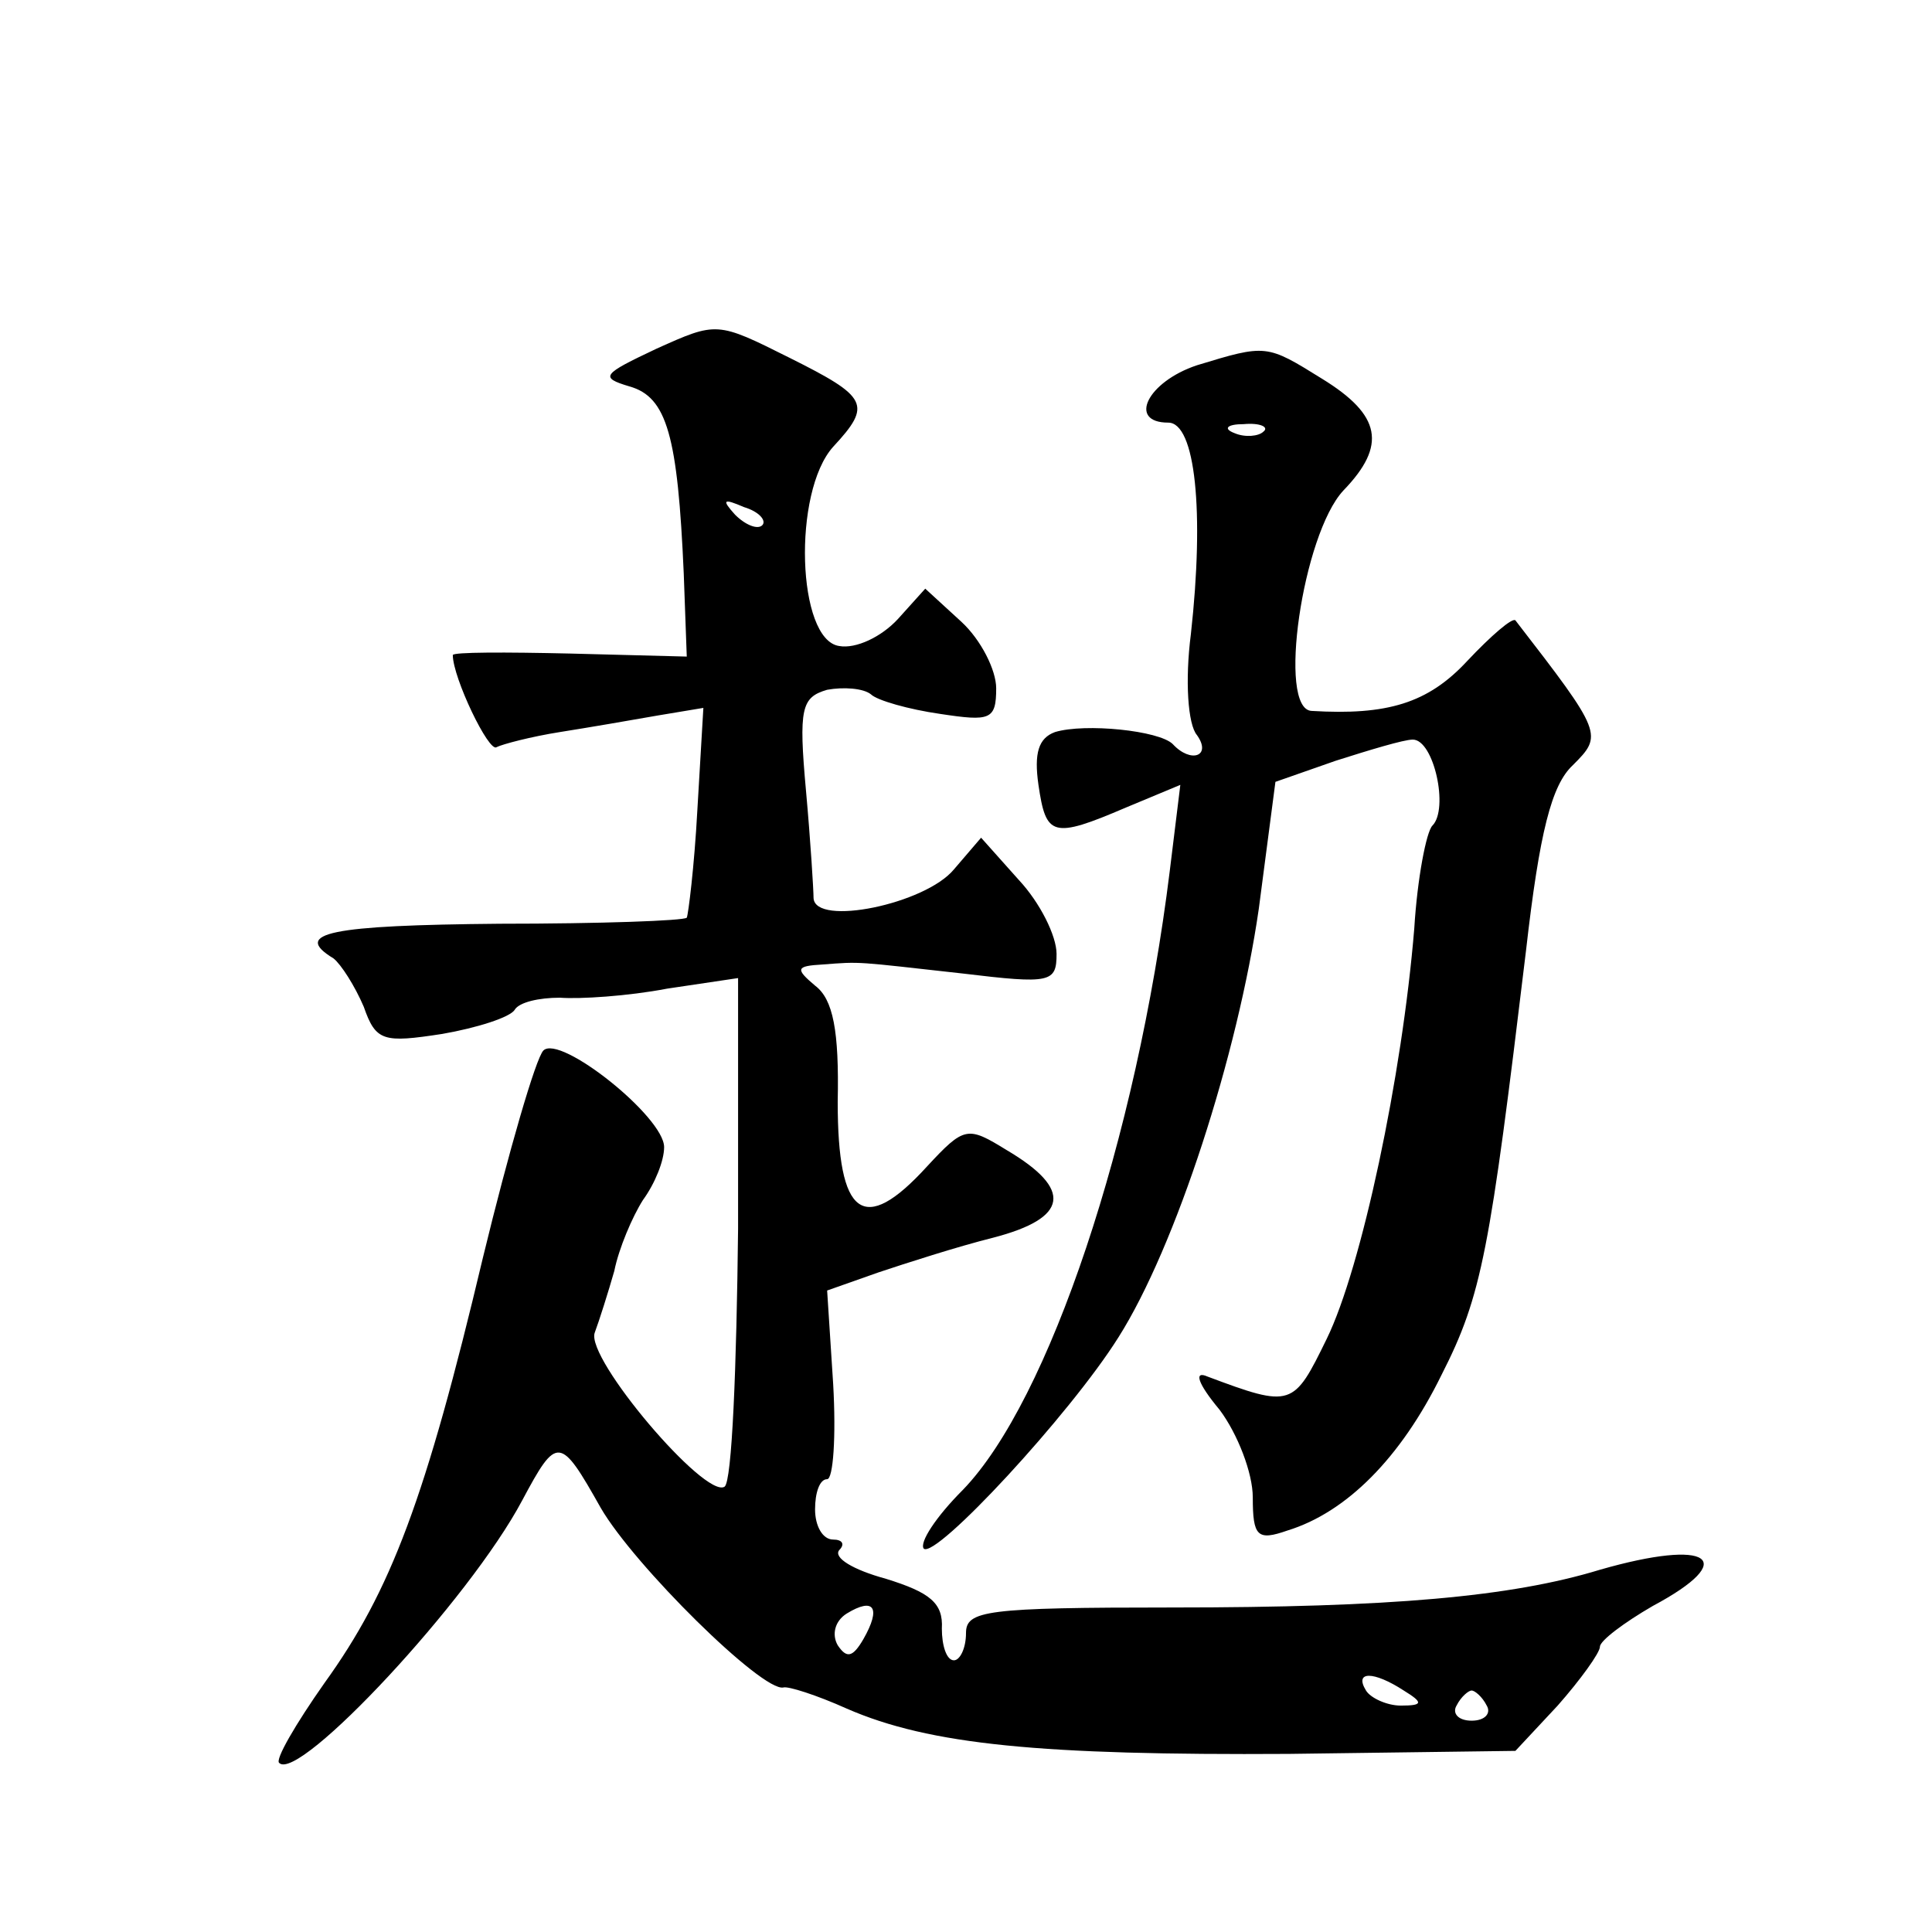
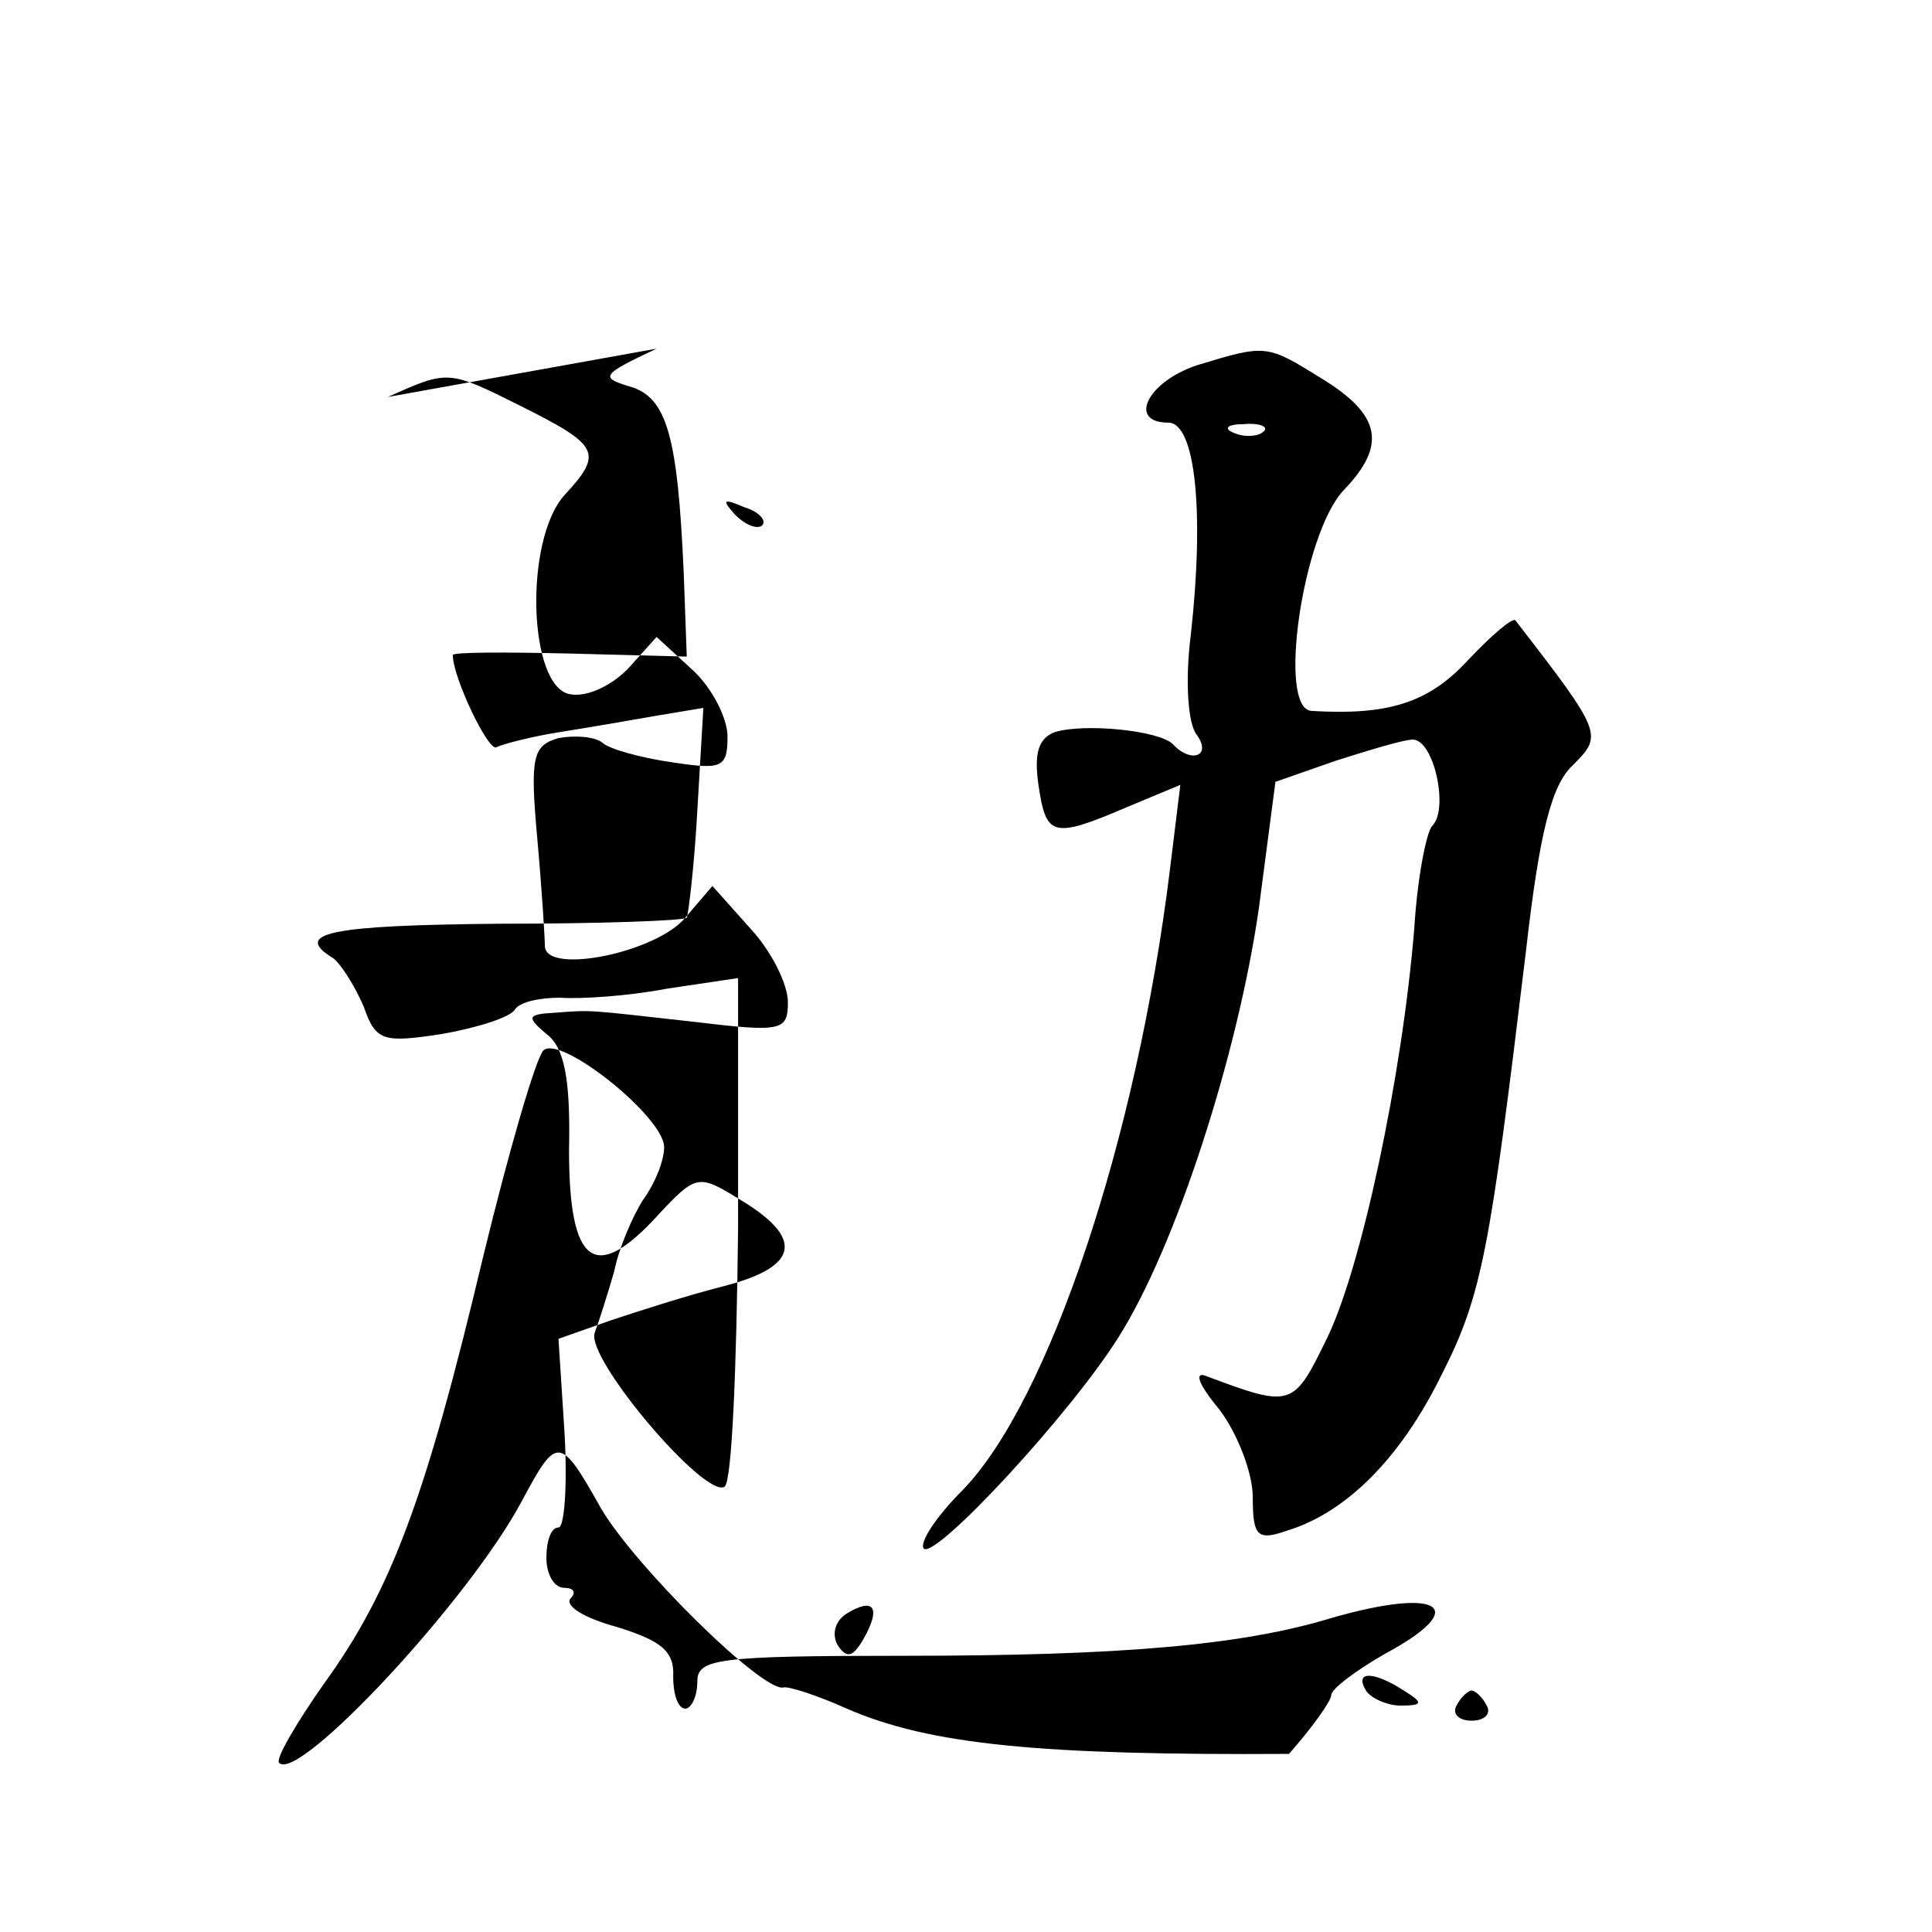
<svg xmlns="http://www.w3.org/2000/svg" version="1.0" width="128pt" height="128pt" viewBox="0 0 128 128" preserveAspectRatio="xMidYMid meet">
  <g transform="translate(0,128) scale(0.1,-0.1)" fill="#0" stroke="none">
-     <path d="M435 1049 c-36 -17 -38 -19 -18 -25 25 -7 32 -33 36 -124 l2 -55 -77 2 c-43 1 -78 1 -78 -1 0 -15 24 -65 29 -61 4 2 23 7 42 10 19 3 48 8 65 11 l30 5 -4 -68 c-2 -37 -6 -69 -7 -71 -2 -2 -57 -4 -124 -4 -112 -1 -138 -6 -110 -23 5 -4 14 -18 20 -32 8 -23 13 -24 52 -18 23 4 45 11 48 16 3 5 16 8 30 8 13 -1 45 1 71 6 l47 7 0 -166 c-1 -91 -4 -168 -9 -171 -13 -8 -92 85 -86 102 3 8 9 27 13 41 3 15 12 36 19 47 8 11 14 26 14 35 0 20 -69 75 -80 64 -5 -5 -23 -67 -40 -137 -38 -160 -61 -221 -105 -282 -19 -27 -33 -51 -30 -53 13 -13 126 108 161 174 23 43 25 43 52 -5 22 -38 107 -122 121 -119 3 1 22 -5 42 -14 55 -24 129 -31 293 -30 l150 2 28 30 c15 17 28 35 28 39 0 4 16 16 35 27 58 31 38 45 -35 24 -59 -18 -139 -25 -283 -25 -124 0 -137 -2 -137 -17 0 -10 -4 -18 -8 -18 -5 0 -8 10 -8 21 1 17 -8 24 -37 33 -22 6 -35 14 -31 19 4 4 2 7 -4 7 -7 0 -12 9 -12 20 0 11 3 20 8 20 4 0 6 28 4 63 l-4 62 34 12 c18 6 52 17 76 23 50 13 53 32 9 58 -26 16 -28 16 -53 -11 -42 -46 -59 -33 -59 43 1 47 -3 68 -15 77 -13 11 -13 13 5 14 26 2 21 2 93 -6 58 -7 62 -6 62 13 0 12 -11 34 -25 49 l-25 28 -18 -21 c-19 -23 -92 -38 -93 -19 0 5 -2 38 -5 71 -5 55 -3 62 14 67 11 2 24 1 29 -3 4 -4 25 -10 46 -13 33 -5 37 -4 37 17 0 12 -10 32 -23 44 l-24 22 -18 -20 c-11 -12 -28 -20 -39 -18 -28 4 -31 102 -4 132 26 28 23 33 -29 59 -48 24 -48 24 -88 6z m70 -117 c-3 -3 -11 0 -18 7 -9 10 -8 11 6 5 10 -3 15 -9 12 -12z m67 -738 c-7 -12 -11 -13 -17 -4 -4 7 -2 16 6 21 18 11 23 4 11 -17z m358 -34 c13 -8 13 -10 -2 -10 -9 0 -20 5 -23 10 -8 13 5 13 25 0z m55 -10 c3 -5 -1 -10 -10 -10 -9 0 -13 5 -10 10 3 6 8 10 10 10 2 0 7 -4 10 -10z M793 1038 c-33 -11 -46 -38 -19 -38 18 0 24 -59 15 -140 -4 -31 -2 -60 4 -67 10 -14 -4 -19 -16 -6 -9 9 -58 14 -78 8 -11 -4 -14 -14 -11 -35 5 -34 9 -36 58 -15 l36 15 -7 -57 c-22 -178 -80 -351 -137 -410 -18 -18 -29 -35 -26 -39 8 -7 97 89 129 140 38 60 79 187 93 284 l11 84 40 14 c22 7 45 14 51 14 14 0 24 -46 13 -57 -4 -4 -10 -35 -12 -68 -8 -98 -35 -225 -58 -272 -22 -45 -23 -46 -79 -25 -9 4 -7 -4 8 -22 12 -16 22 -42 22 -58 0 -26 3 -29 23 -22 39 12 75 48 102 103 27 53 32 82 56 281 9 79 17 110 31 123 20 20 20 21 -38 96 -2 2 -16 -10 -32 -27 -26 -28 -53 -36 -103 -33 -23 1 -6 117 21 146 29 30 25 50 -14 74 -37 23 -37 23 -83 9z m44 -44 c-3 -3 -12 -4 -19 -1 -8 3 -5 6 6 6 11 1 17 -2 13 -5z" />
+     <path d="M435 1049 c-36 -17 -38 -19 -18 -25 25 -7 32 -33 36 -124 l2 -55 -77 2 c-43 1 -78 1 -78 -1 0 -15 24 -65 29 -61 4 2 23 7 42 10 19 3 48 8 65 11 l30 5 -4 -68 c-2 -37 -6 -69 -7 -71 -2 -2 -57 -4 -124 -4 -112 -1 -138 -6 -110 -23 5 -4 14 -18 20 -32 8 -23 13 -24 52 -18 23 4 45 11 48 16 3 5 16 8 30 8 13 -1 45 1 71 6 l47 7 0 -166 c-1 -91 -4 -168 -9 -171 -13 -8 -92 85 -86 102 3 8 9 27 13 41 3 15 12 36 19 47 8 11 14 26 14 35 0 20 -69 75 -80 64 -5 -5 -23 -67 -40 -137 -38 -160 -61 -221 -105 -282 -19 -27 -33 -51 -30 -53 13 -13 126 108 161 174 23 43 25 43 52 -5 22 -38 107 -122 121 -119 3 1 22 -5 42 -14 55 -24 129 -31 293 -30 c15 17 28 35 28 39 0 4 16 16 35 27 58 31 38 45 -35 24 -59 -18 -139 -25 -283 -25 -124 0 -137 -2 -137 -17 0 -10 -4 -18 -8 -18 -5 0 -8 10 -8 21 1 17 -8 24 -37 33 -22 6 -35 14 -31 19 4 4 2 7 -4 7 -7 0 -12 9 -12 20 0 11 3 20 8 20 4 0 6 28 4 63 l-4 62 34 12 c18 6 52 17 76 23 50 13 53 32 9 58 -26 16 -28 16 -53 -11 -42 -46 -59 -33 -59 43 1 47 -3 68 -15 77 -13 11 -13 13 5 14 26 2 21 2 93 -6 58 -7 62 -6 62 13 0 12 -11 34 -25 49 l-25 28 -18 -21 c-19 -23 -92 -38 -93 -19 0 5 -2 38 -5 71 -5 55 -3 62 14 67 11 2 24 1 29 -3 4 -4 25 -10 46 -13 33 -5 37 -4 37 17 0 12 -10 32 -23 44 l-24 22 -18 -20 c-11 -12 -28 -20 -39 -18 -28 4 -31 102 -4 132 26 28 23 33 -29 59 -48 24 -48 24 -88 6z m70 -117 c-3 -3 -11 0 -18 7 -9 10 -8 11 6 5 10 -3 15 -9 12 -12z m67 -738 c-7 -12 -11 -13 -17 -4 -4 7 -2 16 6 21 18 11 23 4 11 -17z m358 -34 c13 -8 13 -10 -2 -10 -9 0 -20 5 -23 10 -8 13 5 13 25 0z m55 -10 c3 -5 -1 -10 -10 -10 -9 0 -13 5 -10 10 3 6 8 10 10 10 2 0 7 -4 10 -10z M793 1038 c-33 -11 -46 -38 -19 -38 18 0 24 -59 15 -140 -4 -31 -2 -60 4 -67 10 -14 -4 -19 -16 -6 -9 9 -58 14 -78 8 -11 -4 -14 -14 -11 -35 5 -34 9 -36 58 -15 l36 15 -7 -57 c-22 -178 -80 -351 -137 -410 -18 -18 -29 -35 -26 -39 8 -7 97 89 129 140 38 60 79 187 93 284 l11 84 40 14 c22 7 45 14 51 14 14 0 24 -46 13 -57 -4 -4 -10 -35 -12 -68 -8 -98 -35 -225 -58 -272 -22 -45 -23 -46 -79 -25 -9 4 -7 -4 8 -22 12 -16 22 -42 22 -58 0 -26 3 -29 23 -22 39 12 75 48 102 103 27 53 32 82 56 281 9 79 17 110 31 123 20 20 20 21 -38 96 -2 2 -16 -10 -32 -27 -26 -28 -53 -36 -103 -33 -23 1 -6 117 21 146 29 30 25 50 -14 74 -37 23 -37 23 -83 9z m44 -44 c-3 -3 -12 -4 -19 -1 -8 3 -5 6 6 6 11 1 17 -2 13 -5z" />
  </g>
</svg>